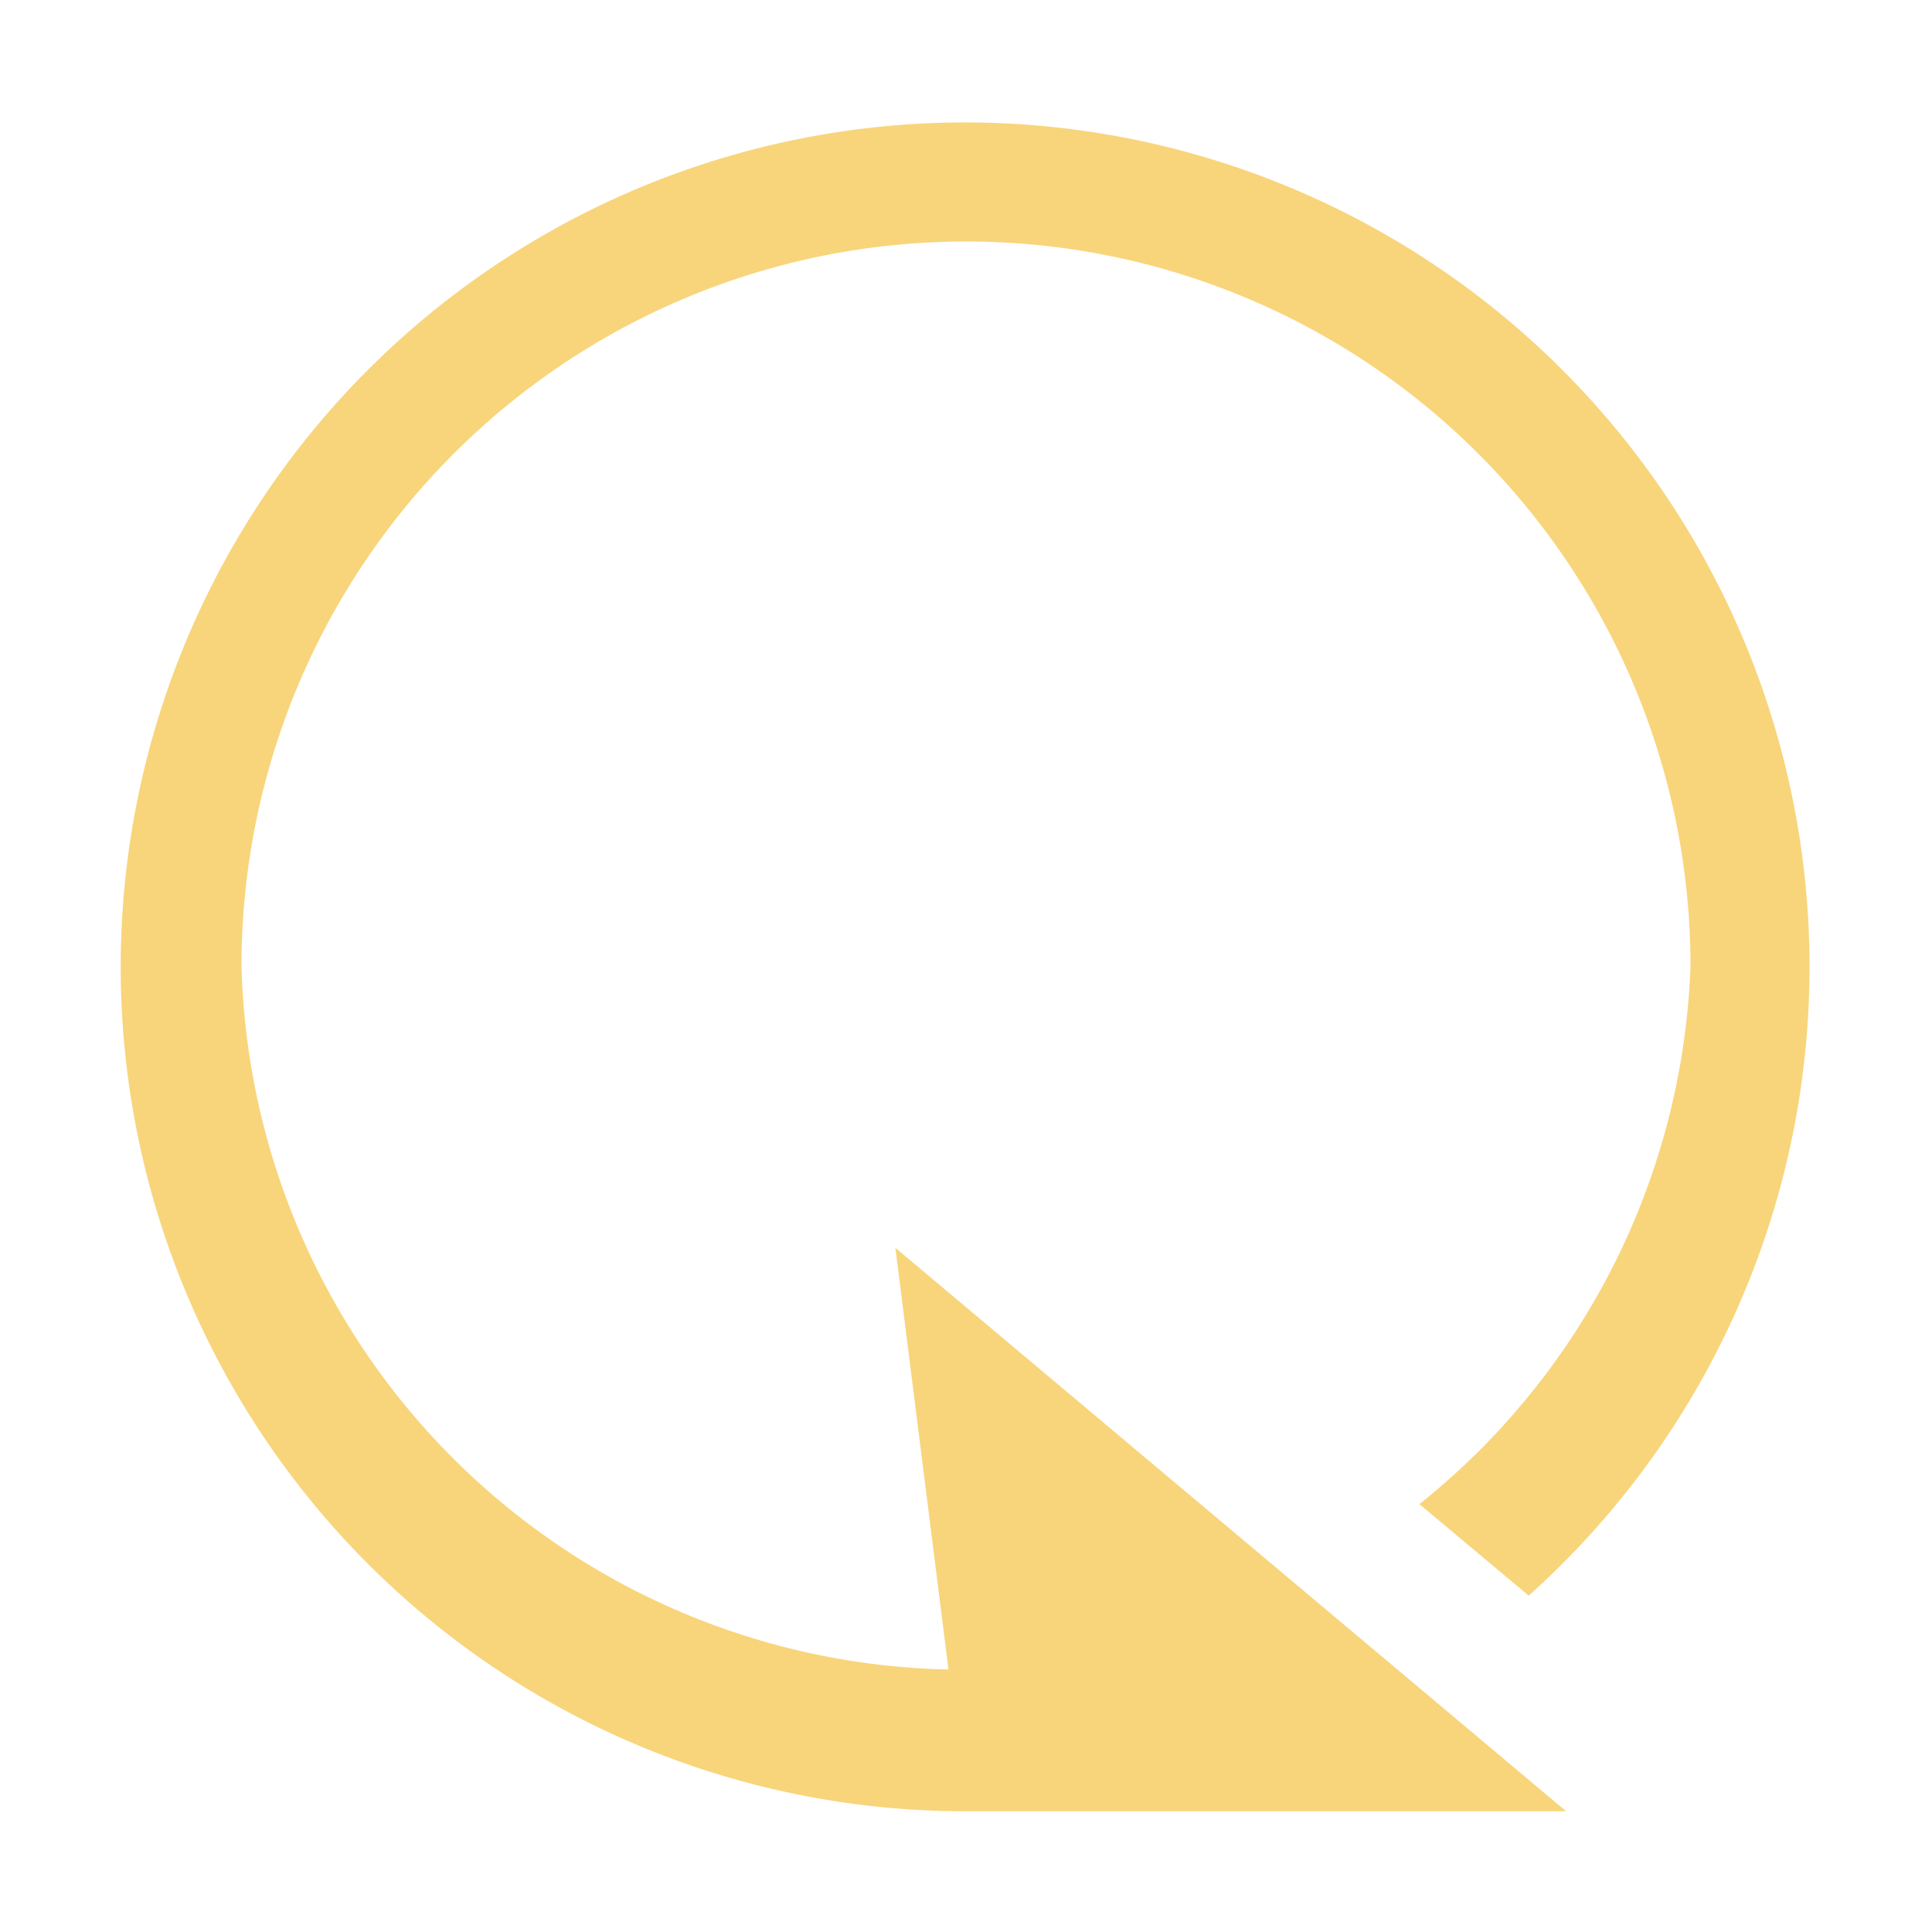
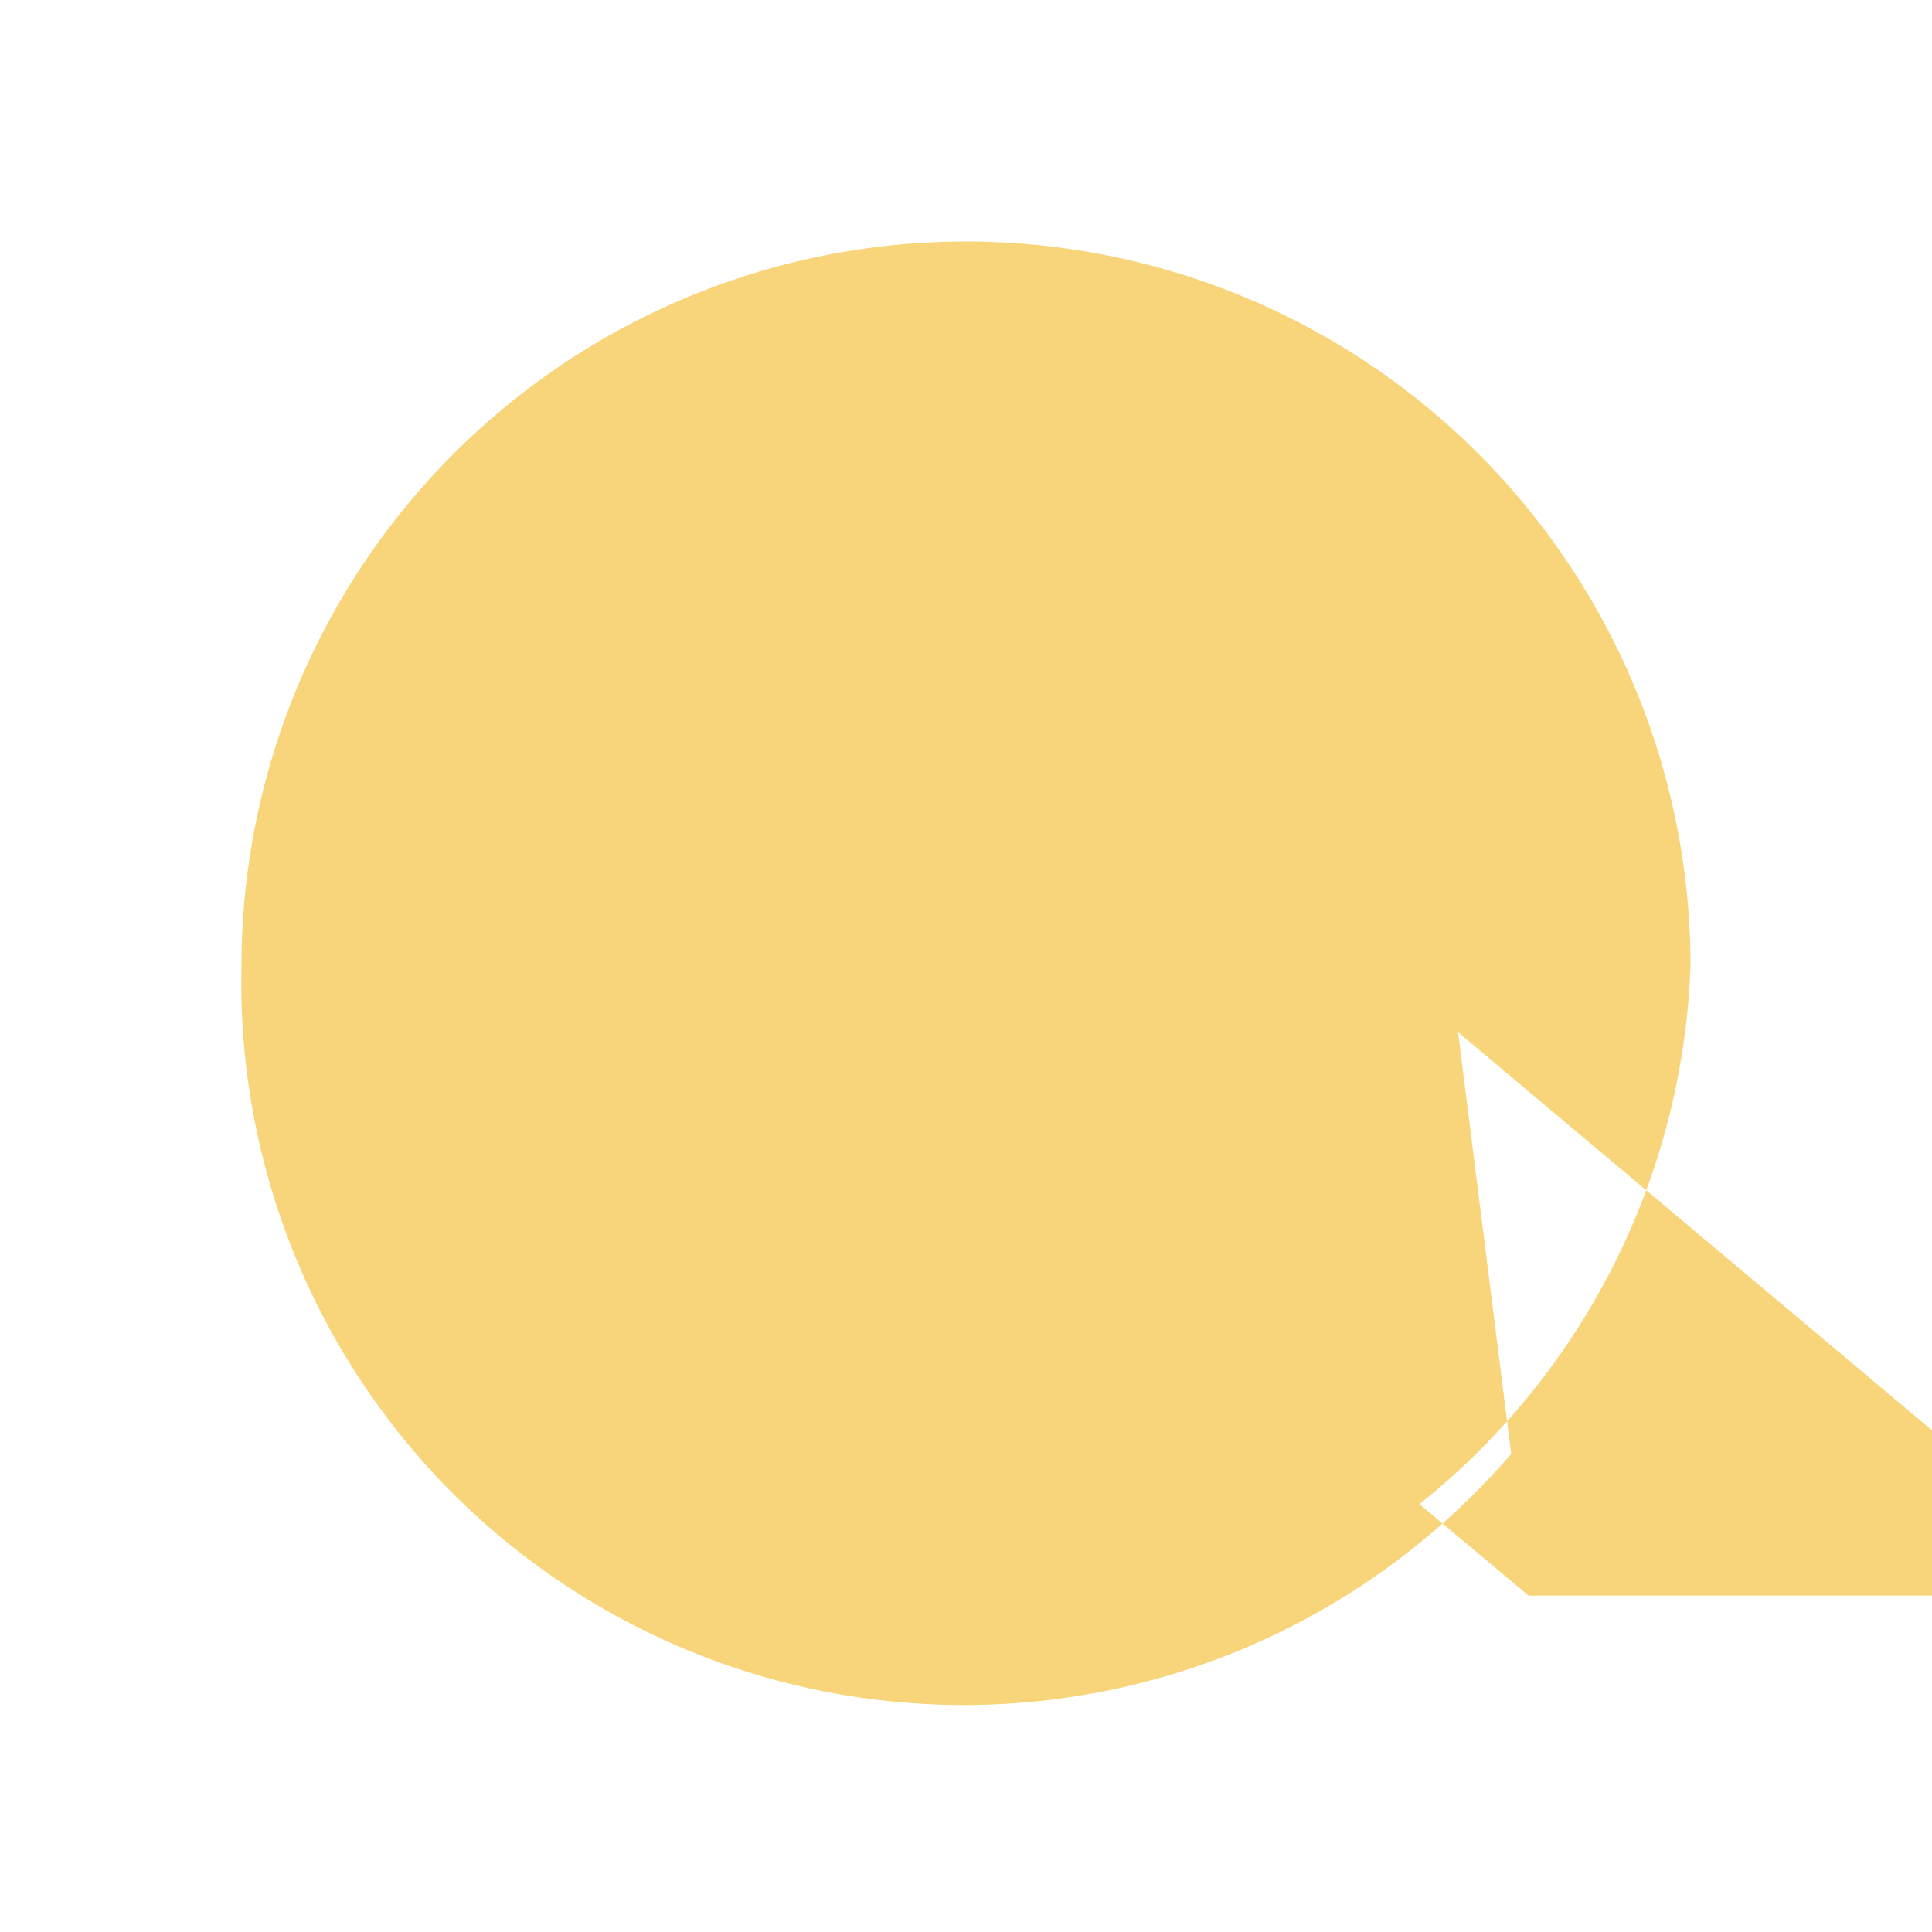
<svg xmlns="http://www.w3.org/2000/svg" width="32" height="32" viewBox="0 0 32 32">
  <defs>
    <style>
      .cls-1 {
        fill: #f8d57b;
        fill-rule: evenodd;
      }
    </style>
  </defs>
-   <path id="replay" class="cls-1" d="M1721.51,623.913l1.81,1.516A13.986,13.986,0,1,0,1714,629h9.94l-11.11-9.333,0.88,6.985A11.965,11.965,0,0,1,1702,615a12,12,0,0,1,24,0A11.947,11.947,0,0,1,1721.51,623.913Z" transform="translate(-1698 -599)" />
+   <path id="replay" class="cls-1" d="M1721.51,623.913l1.81,1.516h9.94l-11.11-9.333,0.88,6.985A11.965,11.965,0,0,1,1702,615a12,12,0,0,1,24,0A11.947,11.947,0,0,1,1721.51,623.913Z" transform="translate(-1698 -599)" />
</svg>